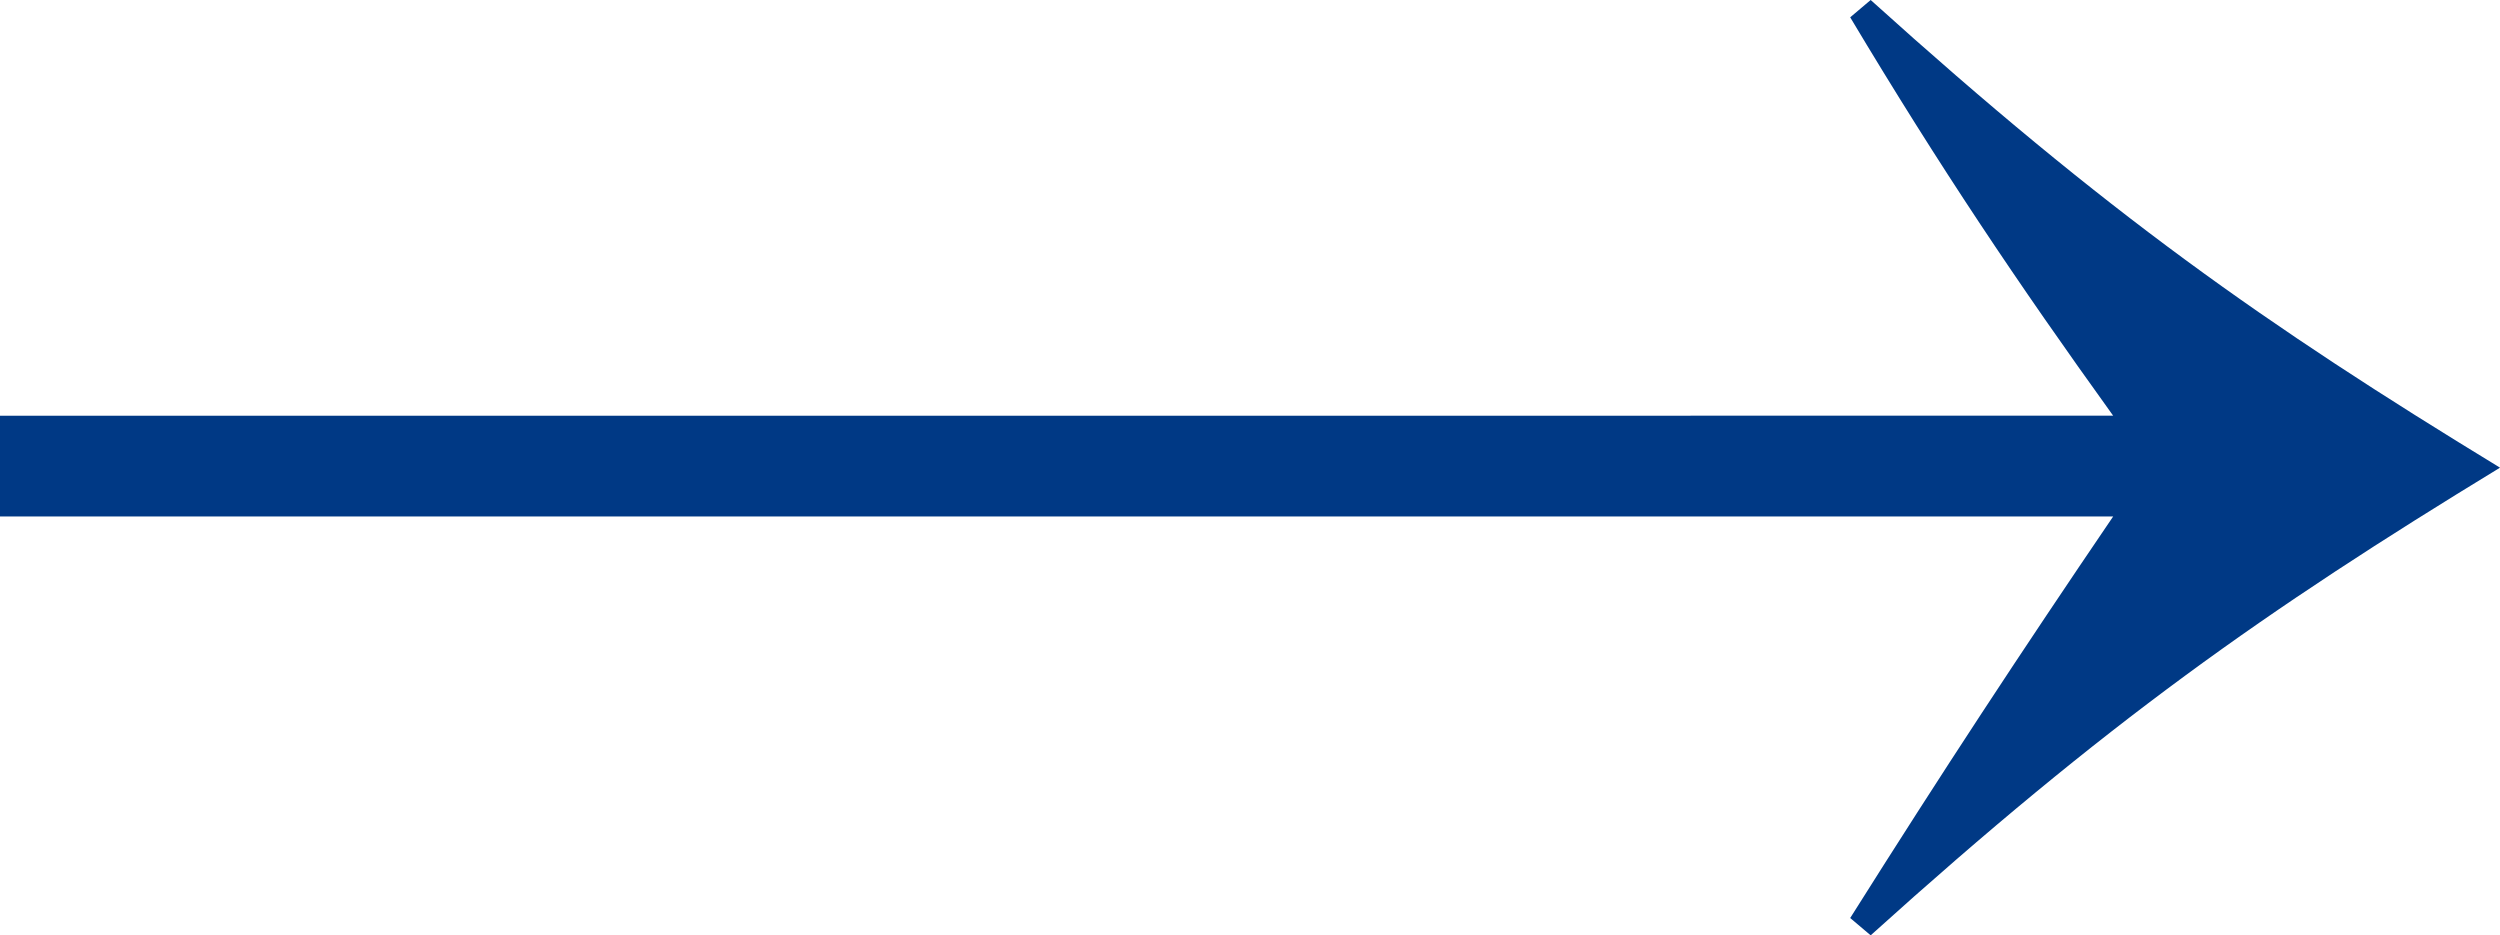
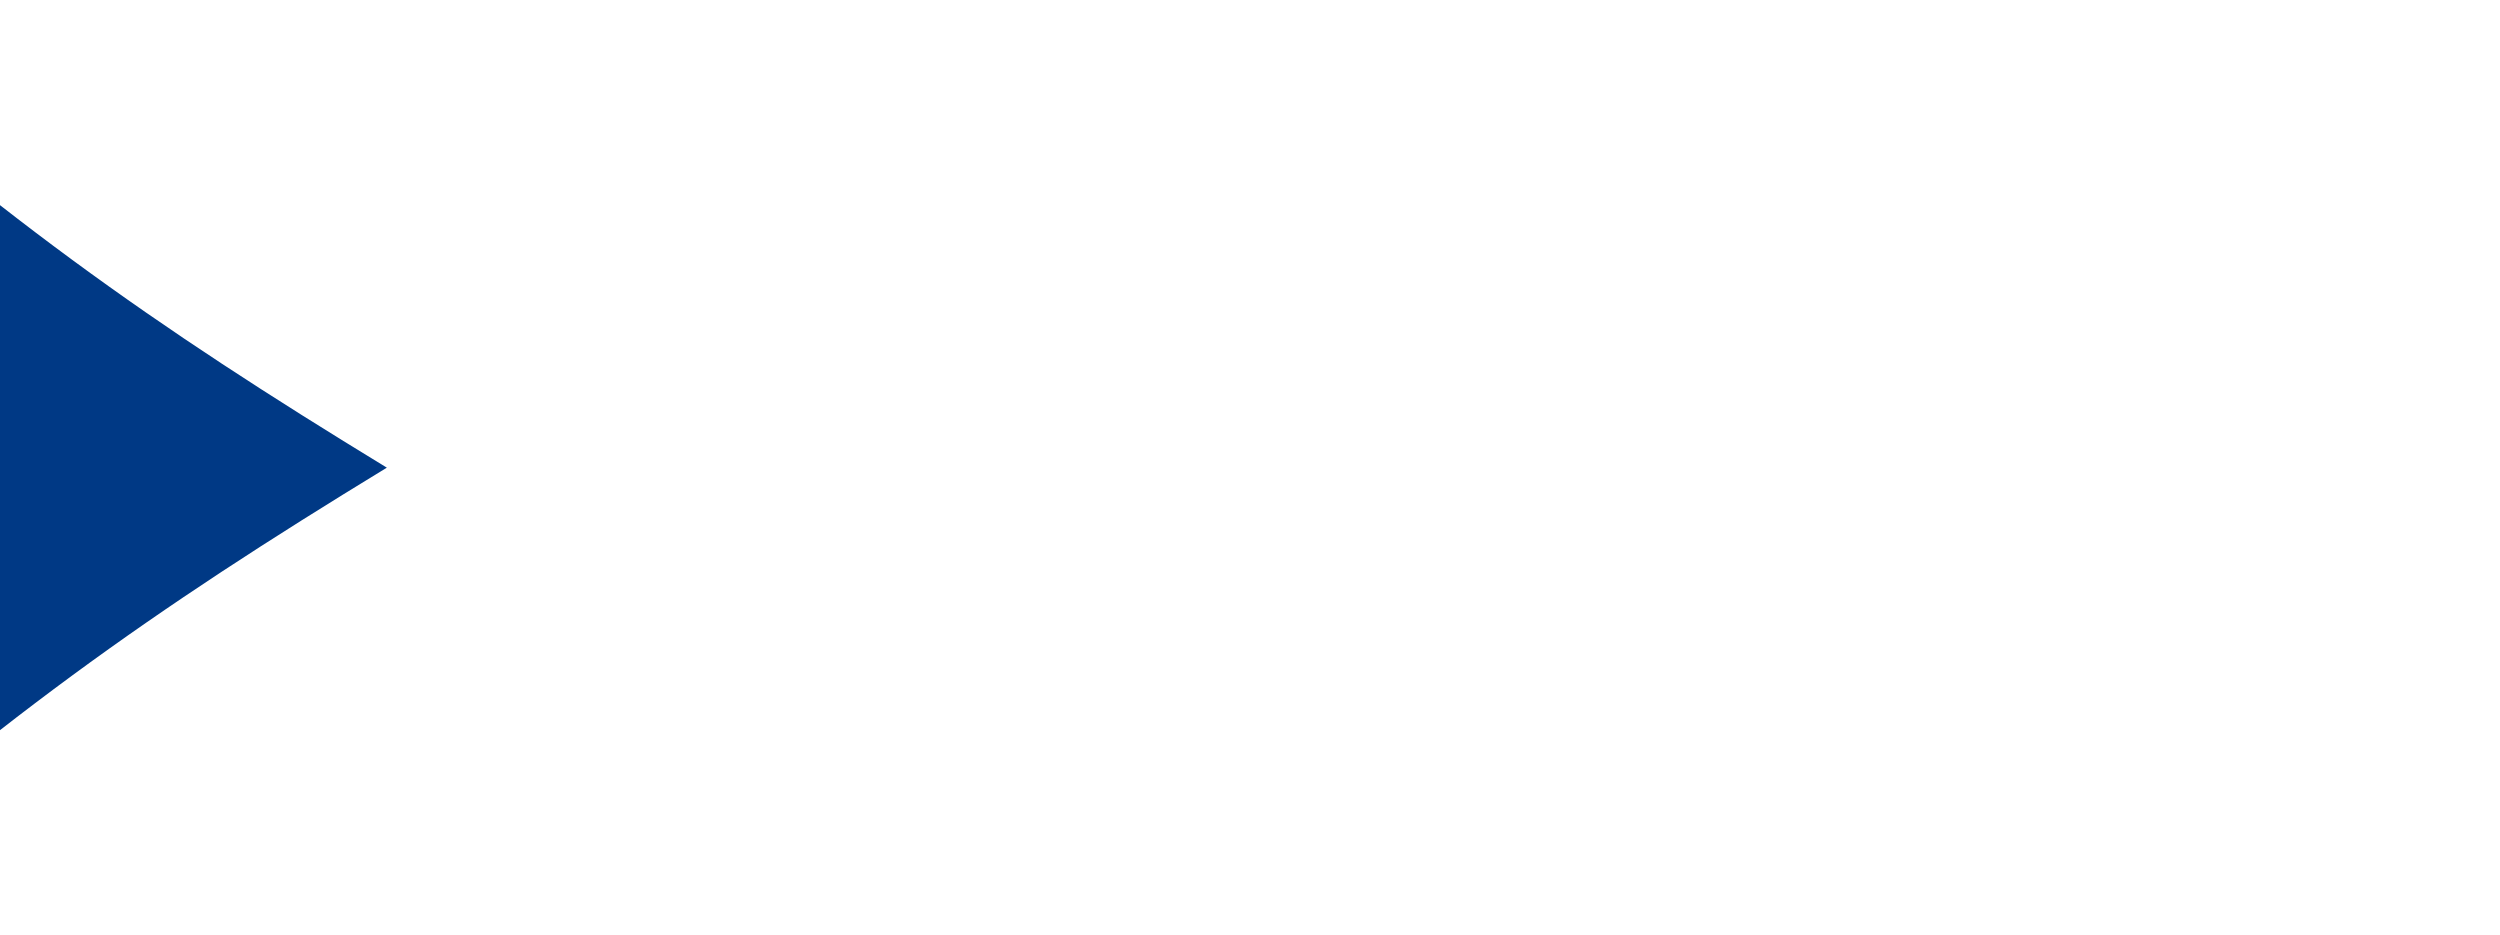
<svg xmlns="http://www.w3.org/2000/svg" id="_レイヤー_2" viewBox="0 0 47.63 17.82">
  <defs>
    <style>.cls-1{fill:#003985;stroke-width:0px;}</style>
  </defs>
  <g id="_レイヤー_1-2">
-     <path class="cls-1" d="M0,9.84h40.26c-1.76,2.59-3.24,4.84-5.01,7.65l.39.33c4.51-4.07,7.48-6.16,11.99-8.91-4.51-2.75-7.48-4.84-11.99-8.91l-.39.33c1.71,2.86,3.19,5.06,5.01,7.59H0v1.92Z" />
+     <path class="cls-1" d="M0,9.84c-1.76,2.59-3.24,4.84-5.01,7.65l.39.33c4.51-4.07,7.48-6.16,11.99-8.91-4.51-2.75-7.48-4.84-11.99-8.91l-.39.33c1.71,2.86,3.19,5.06,5.01,7.59H0v1.92Z" />
  </g>
</svg>